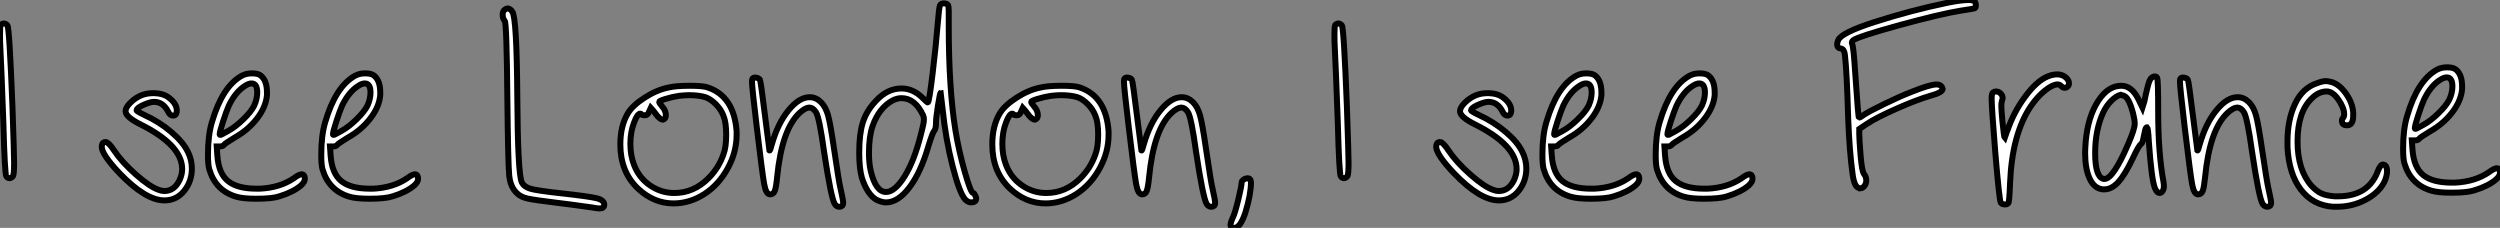
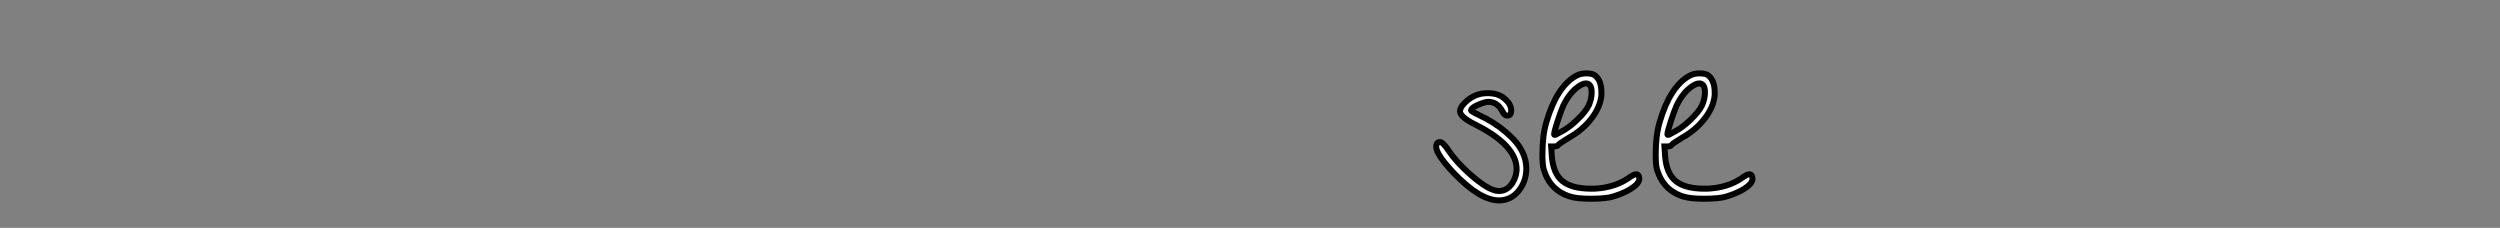
<svg xmlns="http://www.w3.org/2000/svg" viewBox="0.996 6.082 417.777 38.082">
  <rect x="0.996" y="6.082" width="417.777" height="38.082" fill="#808080" stroke="none" />
-   <path d="M1.46-35.95L1.46-35.95Q2.02-36.51 2.58-35.90L2.58-35.90Q2.91-35.50 3.42-22.34L3.42-22.34Q3.70-14.22 3.70-12.88L3.70-12.88Q3.70-10.86 3.47-10.64L3.47-10.64Q2.91-10.08 2.41-10.64L2.41-10.64Q2.13-10.92 1.90-19.71L1.90-19.71Q1.57-28.84 1.40-32.09L1.40-32.09Q1.34-33.04 1.34-34.38Q1.34-35.73 1.46-35.95Z" fill="white" stroke="black" transform="translate(0 0) scale(1 1) translate(-0.344 46.219)" />
-   <path d="M6.16-23.24L6.16-23.24Q7.78-24.86 9.91-24.86L9.91-24.86L10.25-24.86Q11.59-24.81 12.43-24.25L12.43-24.25Q13.94-23.18 13.94-21.95L13.94-21.95Q13.94-21.17 13.38-21.11Q12.82-21.06 12.49-21.78L12.49-21.78Q11.65-23.41 10.14-23.41L10.14-23.41Q9.58-23.41 8.57-22.99Q7.56-22.57 7.28-22.18L7.28-22.18Q7.22-22.06 7.22-22.01Q7.22-21.95 7.36-21.84Q7.50-21.73 7.78-21.59Q8.06-21.45 8.51-21.22L8.51-21.22Q10.98-20.10 12.99-18.40Q15.01-16.69 15.79-15.06L15.79-15.06Q16.46-13.72 16.46-12.26L16.46-12.26Q16.46-10.14 15.18-8.54Q13.89-6.94 11.87-6.94L11.87-6.94Q8.74-6.94 4.37-11.48L4.37-11.48Q1.40-14.62 1.40-15.90L1.40-15.90Q1.40-16.63 1.96-16.69L1.96-16.69L2.07-16.69Q2.52-16.69 3.42-15.34L3.42-15.34Q4.76-13.33 7.11-11.26Q9.46-9.18 10.98-8.68L10.98-8.68Q11.42-8.51 11.87-8.51L11.87-8.51Q13.50-8.51 14.39-10.30L14.39-10.30Q14.84-11.31 14.84-12.15L14.84-12.15Q14.84-16.18 7.84-19.66L7.84-19.66Q5.38-20.89 5.38-21.84L5.38-21.84Q5.38-22.46 6.16-23.24ZM26.88-22.79L26.88-22.79Q27.38-23.91 27.38-24.98L27.38-24.98Q27.38-26.49 26.43-26.49L26.43-26.49Q25.98-26.49 25.37-26.10L25.37-26.10Q23.74-25.09 22.62-22.74L22.62-22.74Q22.23-21.84 21.67-20.13Q21.11-18.42 21.11-17.98L21.11-17.98Q21.11-17.81 21.42-17.95Q21.73-18.09 22.51-18.54L22.51-18.54Q23.74-19.21 25.06-20.50Q26.38-21.78 26.88-22.79ZM24.81-27.78L24.81-27.78Q25.54-28.17 26.49-28.17L26.49-28.17Q27.55-28.17 28-27.78L28-27.78Q29.01-26.94 29.01-24.98L29.01-24.98L29.01-24.53Q28.84-22.57 27.36-20.64Q25.87-18.70 23.58-17.42L23.58-17.42Q22.01-16.46 21.84-16.24L21.84-16.24Q21.67-15.96 21.11-15.96L21.11-15.96L20.61-15.96L20.72-14.39Q20.94-11.42 22.51-10.16Q24.08-8.90 27.27-8.90L27.27-8.90L27.83-8.90Q31.19-9.07 33.49-10.64L33.49-10.64Q34.38-11.31 34.83-11.31Q35.28-11.31 35.34-10.64L35.34-10.64Q35.39-10.08 34.72-9.46L34.72-9.46Q33.43-8.34 31.08-7.62L31.08-7.62Q29.90-7.22 27.22-7.22L27.22-7.22Q24.98-7.22 23.86-7.56L23.86-7.56Q20.44-8.57 19.38-12.10L19.38-12.10Q19.15-12.82 19.15-14.56L19.15-14.56Q19.15-17.86 19.82-20.05L19.82-20.05Q21.56-25.98 24.81-27.78ZM45.81-22.79L45.81-22.79Q46.31-23.91 46.31-24.98L46.31-24.98Q46.31-26.49 45.36-26.49L45.36-26.49Q44.91-26.49 44.30-26.10L44.30-26.10Q42.67-25.09 41.55-22.74L41.55-22.74Q41.16-21.84 40.60-20.13Q40.04-18.42 40.04-17.98L40.04-17.98Q40.04-17.81 40.35-17.95Q40.66-18.09 41.44-18.54L41.44-18.54Q42.67-19.21 43.99-20.50Q45.30-21.78 45.81-22.79ZM43.74-27.78L43.74-27.78Q44.46-28.17 45.42-28.17L45.42-28.17Q46.48-28.17 46.93-27.78L46.93-27.78Q47.94-26.94 47.94-24.98L47.94-24.98L47.94-24.53Q47.77-22.57 46.28-20.64Q44.80-18.70 42.50-17.42L42.50-17.42Q40.94-16.46 40.77-16.24L40.77-16.24Q40.60-15.96 40.04-15.96L40.04-15.96L39.54-15.96L39.65-14.39Q39.87-11.42 41.44-10.16Q43.01-8.90 46.20-8.90L46.20-8.90L46.76-8.90Q50.12-9.07 52.42-10.64L52.42-10.64Q53.31-11.31 53.76-11.31Q54.21-11.31 54.26-10.64L54.26-10.64Q54.32-10.08 53.65-9.46L53.65-9.46Q52.36-8.34 50.01-7.62L50.01-7.62Q48.83-7.22 46.14-7.22L46.14-7.22Q43.90-7.22 42.78-7.56L42.78-7.56Q39.37-8.57 38.30-12.10L38.30-12.10Q38.08-12.82 38.08-14.56L38.08-14.56Q38.08-17.86 38.75-20.05L38.75-20.05Q40.49-25.98 43.74-27.78Z" fill="white" stroke="black" transform="translate(17 0) scale(1 1) translate(-0.4 46.512)" />
-   <path d="M1.62-37.69L1.62-37.69Q2.35-38.42 3.02-37.46L3.02-37.46Q3.75-36.40 3.84-23.41Q3.92-10.42 4.59-8.96L4.59-8.96Q4.98-8.18 6.08-7.87Q7.17-7.56 11.26-7.11L11.26-7.11Q15.79-6.61 17.08-6.30Q18.37-5.99 18.37-5.21L18.37-5.21Q18.37-4.59 17.58-4.59L17.58-4.59Q17.14-4.59 16.30-4.76L16.30-4.76Q12.32-5.32 10.42-5.54L10.42-5.54Q6.72-5.99 5.57-6.24Q4.42-6.50 3.81-7.11L3.81-7.11Q2.69-8.12 2.49-10.08Q2.30-12.04 2.18-22.96L2.18-22.96Q2.07-35.56 1.74-35.95L1.74-35.95Q1.40-36.29 1.40-36.96L1.40-36.96Q1.40-37.46 1.62-37.69ZM35.28-23.18L35.28-23.18Q34.16-23.52 32.48-23.52L32.48-23.52Q31.92-23.52 30.91-23.41L30.91-23.41Q29.74-23.24 28.64-22.90Q27.55-22.57 27.55-22.40Q27.55-22.23 28.06-21.62L28.06-21.62Q28.67-20.94 28.67-20.16L28.67-20.16Q28.67-19.60 28.22-19.43L28.22-19.43L28.11-19.43Q27.94-19.43 27.69-19.63Q27.44-19.82 27.27-20.02Q27.10-20.22 26.88-20.52Q26.66-20.83 26.60-20.89L26.60-20.89L26.15-21.39L25.87-20.78Q25.65-20.16 25.20-20.16L25.20-20.16Q24.64-20.16 24.58-20.33L24.58-20.33Q24.47-20.44 24.42-20.44L24.42-20.44Q23.91-20.44 23.35-18.93L23.35-18.93Q22.74-17.36 22.74-15.40Q22.74-13.44 23.35-11.87L23.35-11.87Q24.19-9.69 26.04-8.43Q27.89-7.17 30.07-7.17L30.07-7.17Q33.32-7.17 35.78-9.63L35.78-9.63Q37.52-11.37 38.30-13.66L38.30-13.66Q38.75-14.84 38.75-16.91Q38.75-18.98 38.30-20.05L38.30-20.05Q37.91-21.11 37.02-22.01Q36.12-22.90 35.28-23.18ZM29.18-24.81L29.18-24.81Q30.35-25.09 32.70-25.09L32.70-25.09Q34.89-25.09 35.67-24.81L35.67-24.81Q40.04-23.35 40.49-17.53L40.49-17.53L40.49-16.86Q40.49-14 39.00-11.28Q37.52-8.57 35.11-7L35.11-7Q32.65-5.43 29.96-5.43L29.96-5.43Q26.66-5.43 24.02-7.90L24.02-7.90Q21.06-10.70 21.06-15.29L21.06-15.29Q21.06-18.37 22.29-20.44L22.29-20.44Q23.07-21.78 25.12-23.10Q27.16-24.42 29.18-24.81ZM43.18-26.32L43.18-26.32Q43.40-26.54 43.85-26.43Q44.30-26.32 44.41-26.04L44.41-26.04Q44.52-25.87 45.25-19.99L45.25-19.99L45.98-14.28Q46.09-14.17 46.37-15.29L46.37-15.29Q47.38-18.82 49.17-21Q50.96-23.18 52.70-23.18L52.70-23.18Q53.76-23.18 54.60-22.34L54.60-22.34Q55.38-21.56 55.78-20.13Q56.17-18.70 56.73-14.84L56.73-14.84Q57.62-8.79 57.85-7.95L57.85-7.95Q58.30-5.99 58.30-5.49L58.30-5.49Q58.30-4.93 57.74-4.87L57.74-4.87Q57.23-4.82 56.90-5.32L56.90-5.32Q56.28-6.27 55.10-14.11L55.10-14.11Q54.32-19.77 53.76-20.66L53.76-20.66Q53.26-21.45 52.64-21.45Q52.02-21.45 51.07-20.61L51.07-20.61Q48.05-17.86 47.26-9.80L47.26-9.80Q47.10-8.12 46.87-7.53Q46.65-6.94 46.09-6.94L46.09-6.94Q45.42-6.94 45.11-8.60Q44.80-10.25 43.85-18.26L43.85-18.26Q43.06-24.86 43.06-25.76L43.06-25.76Q43.06-26.21 43.18-26.32ZM71.68-20.10L71.68-20.10Q70.34-23.02 68.04-23.02L68.04-23.02Q67.31-23.02 66.53-22.62L66.53-22.62Q64.29-21.39 63.22-18.37L63.22-18.37Q62.61-16.63 62.61-13.83L62.61-13.83Q62.61-12.21 62.89-10.92L62.89-10.92Q63.73-7.34 65.46-7.34L65.46-7.34Q66.92-7.34 68.54-9.91Q70.17-12.49 71.29-16.97L71.29-16.97Q71.79-18.82 71.79-19.43L71.79-19.43Q71.79-19.88 71.68-20.10ZM74.48-38.53L74.48-38.53Q74.65-38.86 75.12-38.86Q75.60-38.86 75.82-38.58L75.82-38.58Q75.94-38.36 75.94-37.52L75.94-37.52L75.94-36.74L75.94-35.11Q75.94-24.58 77.06-17.64L77.06-17.64Q77.62-14.22 78.62-10.70Q79.63-7.17 80.02-7.17L80.02-7.17Q80.19-7.17 80.42-6.66L80.42-6.66Q80.53-6.44 80.53-6.27L80.53-6.27Q80.53-5.60 79.69-5.60L79.69-5.60Q79.18-5.60 78.68-6.10L78.68-6.10Q77.73-7.17 76.58-11.68Q75.43-16.18 74.93-21.06L74.93-21.06L74.59-23.91Q74.48-23.91 74.14-21.81Q73.81-19.71 73.81-18.87L73.81-18.87Q73.81-17.92 73.53-17.58L73.53-17.58Q73.25-17.30 72.58-15.12L72.58-15.12Q71.29-10.64 69.38-8.12Q67.48-5.60 65.46-5.60L65.46-5.60Q64.74-5.60 63.84-6.05L63.84-6.05Q62.33-6.94 61.43-9.69L61.43-9.69Q60.98-11.26 60.98-13.94L60.98-13.94Q60.98-17.08 61.60-19.01Q62.22-20.94 63.78-22.57L63.78-22.57Q65.69-24.64 68.04-24.64L68.04-24.64Q70-24.64 71.62-23.02L71.62-23.02Q72.41-22.23 72.46-22.29L72.46-22.29Q72.69-22.51 73.25-27.19Q73.81-31.86 74.09-35.34L74.09-35.34Q74.31-38.14 74.48-38.53ZM97.44-23.18L97.44-23.18Q96.32-23.52 94.64-23.52L94.64-23.52Q94.08-23.52 93.07-23.41L93.07-23.41Q91.90-23.24 90.80-22.90Q89.71-22.57 89.71-22.40Q89.71-22.23 90.22-21.62L90.22-21.62Q90.83-20.94 90.83-20.16L90.83-20.16Q90.83-19.60 90.38-19.43L90.38-19.43L90.27-19.43Q90.10-19.43 89.85-19.63Q89.60-19.82 89.43-20.02Q89.26-20.22 89.04-20.52Q88.82-20.83 88.76-20.89L88.76-20.89L88.31-21.39L88.03-20.78Q87.81-20.16 87.36-20.16L87.36-20.16Q86.80-20.16 86.74-20.33L86.74-20.33Q86.63-20.44 86.58-20.44L86.58-20.44Q86.07-20.44 85.51-18.93L85.51-18.93Q84.90-17.36 84.90-15.40Q84.90-13.44 85.51-11.87L85.51-11.87Q86.35-9.69 88.20-8.43Q90.05-7.17 92.23-7.17L92.23-7.17Q95.48-7.17 97.94-9.63L97.94-9.63Q99.68-11.37 100.46-13.66L100.46-13.66Q100.91-14.84 100.91-16.91Q100.91-18.98 100.46-20.05L100.46-20.05Q100.07-21.11 99.18-22.01Q98.28-22.90 97.44-23.18ZM91.34-24.81L91.34-24.81Q92.51-25.09 94.86-25.09L94.86-25.09Q97.05-25.09 97.83-24.81L97.83-24.81Q102.20-23.35 102.65-17.53L102.65-17.53L102.65-16.86Q102.65-14 101.16-11.28Q99.68-8.57 97.27-7L97.27-7Q94.81-5.43 92.12-5.43L92.12-5.43Q88.82-5.43 86.18-7.90L86.18-7.90Q83.22-10.70 83.22-15.29L83.22-15.29Q83.22-18.37 84.45-20.44L84.45-20.44Q85.23-21.78 87.28-23.10Q89.32-24.42 91.34-24.81ZM105.34-26.32L105.34-26.32Q105.56-26.54 106.01-26.43Q106.46-26.32 106.57-26.04L106.57-26.04Q106.68-25.87 107.41-19.99L107.41-19.99L108.14-14.28Q108.25-14.17 108.53-15.29L108.53-15.29Q109.54-18.82 111.33-21Q113.12-23.18 114.86-23.18L114.86-23.18Q115.92-23.18 116.76-22.34L116.76-22.34Q117.54-21.56 117.94-20.13Q118.33-18.70 118.89-14.84L118.89-14.84Q119.78-8.79 120.01-7.95L120.01-7.95Q120.46-5.99 120.46-5.49L120.46-5.49Q120.46-4.93 119.90-4.87L119.90-4.87Q119.39-4.82 119.06-5.32L119.06-5.32Q118.44-6.27 117.26-14.11L117.26-14.11Q116.48-19.77 115.92-20.66L115.92-20.66Q115.42-21.45 114.80-21.45Q114.18-21.45 113.23-20.61L113.23-20.61Q110.21-17.86 109.42-9.80L109.42-9.80Q109.26-8.12 109.03-7.53Q108.81-6.94 108.25-6.94L108.25-6.94Q107.58-6.94 107.27-8.60Q106.96-10.25 106.01-18.26L106.01-18.26Q105.22-24.86 105.22-25.76L105.22-25.76Q105.22-26.21 105.34-26.32ZM124.88-8.90L124.88-8.90Q124.88-9.18 125.22-9.41Q125.55-9.63 125.89-9.63L125.89-9.63Q126.28-9.63 126.39-9.30L126.39-9.30L126.39-9.18Q126.45-9.07 126.45-9.02L126.45-9.02Q126.45-6.94 125.50-3.86L125.50-3.86Q124.66-1.34 123.65-1.34L123.65-1.34Q123.03-1.34 123.03-1.79Q123.03-2.24 123.42-3.08L123.42-3.08Q123.76-3.75 124.32-6.05Q124.88-8.34 124.88-8.90Z" fill="white" stroke="black" transform="translate(84 0) scale(1 1) translate(-0.4 45.505)" />
-   <path d="M1.46-35.95L1.46-35.95Q2.02-36.51 2.58-35.90L2.58-35.90Q2.91-35.50 3.42-22.34L3.42-22.34Q3.70-14.22 3.70-12.88L3.70-12.88Q3.70-10.86 3.47-10.64L3.47-10.64Q2.91-10.08 2.41-10.64L2.41-10.64Q2.13-10.92 1.90-19.71L1.90-19.71Q1.57-28.84 1.40-32.09L1.40-32.09Q1.34-33.04 1.34-34.38Q1.34-35.73 1.46-35.95Z" fill="white" stroke="black" transform="translate(223 0) scale(1 1) translate(-0.344 46.219)" />
  <path d="M6.16-23.24L6.16-23.24Q7.78-24.86 9.91-24.86L9.91-24.86L10.25-24.86Q11.59-24.81 12.43-24.25L12.43-24.25Q13.94-23.18 13.94-21.95L13.94-21.95Q13.94-21.17 13.38-21.11Q12.82-21.06 12.49-21.78L12.49-21.78Q11.65-23.41 10.14-23.41L10.14-23.41Q9.58-23.41 8.57-22.99Q7.56-22.57 7.28-22.18L7.28-22.18Q7.22-22.06 7.22-22.01Q7.22-21.95 7.36-21.84Q7.50-21.73 7.78-21.59Q8.06-21.45 8.51-21.22L8.51-21.22Q10.98-20.10 12.99-18.40Q15.01-16.69 15.79-15.06L15.79-15.06Q16.46-13.72 16.46-12.26L16.46-12.26Q16.46-10.14 15.18-8.54Q13.89-6.94 11.87-6.94L11.87-6.94Q8.74-6.94 4.37-11.48L4.37-11.48Q1.40-14.62 1.40-15.90L1.40-15.90Q1.40-16.63 1.96-16.69L1.96-16.69L2.07-16.69Q2.52-16.69 3.42-15.34L3.42-15.34Q4.76-13.33 7.11-11.26Q9.46-9.18 10.98-8.68L10.98-8.68Q11.42-8.51 11.87-8.51L11.87-8.51Q13.50-8.51 14.39-10.30L14.39-10.30Q14.84-11.31 14.84-12.15L14.84-12.15Q14.84-16.18 7.84-19.66L7.84-19.66Q5.38-20.89 5.38-21.84L5.38-21.84Q5.38-22.46 6.16-23.24ZM26.88-22.79L26.88-22.79Q27.38-23.91 27.38-24.98L27.38-24.98Q27.38-26.49 26.43-26.49L26.43-26.49Q25.98-26.49 25.37-26.10L25.37-26.10Q23.74-25.09 22.62-22.74L22.62-22.74Q22.23-21.84 21.67-20.13Q21.11-18.42 21.11-17.98L21.11-17.98Q21.11-17.81 21.42-17.95Q21.73-18.09 22.51-18.54L22.51-18.54Q23.74-19.21 25.06-20.50Q26.38-21.78 26.88-22.79ZM24.81-27.78L24.81-27.78Q25.54-28.17 26.49-28.17L26.49-28.17Q27.55-28.17 28-27.78L28-27.78Q29.01-26.94 29.01-24.98L29.01-24.98L29.01-24.53Q28.84-22.57 27.36-20.64Q25.87-18.70 23.58-17.42L23.58-17.42Q22.01-16.46 21.84-16.24L21.84-16.24Q21.67-15.96 21.11-15.96L21.11-15.96L20.61-15.96L20.72-14.39Q20.94-11.42 22.51-10.16Q24.08-8.90 27.27-8.90L27.27-8.90L27.83-8.90Q31.19-9.07 33.49-10.64L33.49-10.64Q34.38-11.31 34.83-11.31Q35.28-11.31 35.34-10.64L35.34-10.64Q35.39-10.08 34.72-9.46L34.72-9.46Q33.43-8.34 31.08-7.62L31.08-7.62Q29.90-7.22 27.22-7.22L27.22-7.22Q24.98-7.22 23.86-7.56L23.86-7.56Q20.44-8.57 19.38-12.10L19.38-12.10Q19.15-12.82 19.15-14.56L19.15-14.56Q19.15-17.86 19.82-20.05L19.82-20.05Q21.56-25.98 24.81-27.78ZM45.81-22.79L45.81-22.79Q46.31-23.91 46.31-24.98L46.31-24.98Q46.31-26.49 45.36-26.49L45.36-26.49Q44.91-26.49 44.30-26.10L44.30-26.10Q42.67-25.09 41.55-22.74L41.55-22.74Q41.16-21.84 40.60-20.13Q40.04-18.42 40.04-17.98L40.04-17.98Q40.04-17.81 40.35-17.95Q40.66-18.09 41.44-18.54L41.44-18.54Q42.67-19.21 43.99-20.50Q45.30-21.78 45.81-22.79ZM43.74-27.78L43.74-27.78Q44.46-28.17 45.42-28.17L45.42-28.17Q46.48-28.17 46.93-27.78L46.93-27.78Q47.94-26.94 47.94-24.98L47.94-24.98L47.94-24.53Q47.77-22.57 46.28-20.64Q44.80-18.70 42.50-17.42L42.50-17.42Q40.94-16.46 40.77-16.24L40.77-16.24Q40.60-15.96 40.04-15.96L40.04-15.96L39.54-15.96L39.65-14.39Q39.87-11.42 41.44-10.16Q43.01-8.90 46.20-8.90L46.20-8.90L46.76-8.90Q50.12-9.07 52.42-10.64L52.42-10.64Q53.31-11.31 53.76-11.31Q54.21-11.31 54.26-10.64L54.26-10.64Q54.32-10.08 53.65-9.46L53.65-9.46Q52.36-8.34 50.01-7.62L50.01-7.62Q48.83-7.22 46.14-7.22L46.14-7.22Q43.90-7.22 42.78-7.56L42.78-7.56Q39.37-8.57 38.30-12.10L38.30-12.10Q38.08-12.82 38.08-14.56L38.08-14.56Q38.08-17.86 38.75-20.05L38.75-20.05Q40.49-25.98 43.74-27.78Z" fill="white" stroke="black" transform="translate(240 0) scale(1 1) translate(-0.4 46.512)" />
-   <path d="M19.94-38.98L19.94-38.98Q22.18-39.42 23.30-39.42L23.30-39.42Q24.14-39.42 24.36-39.20Q24.58-38.98 24.58-38.53Q24.58-38.08 24.36-38.02L24.36-38.02Q24.25-37.97 22.01-37.63L22.01-37.63Q18.59-37.07 11.76-35.20Q4.93-33.32 4.09-32.70L4.09-32.70Q3.75-32.42 3.92-32.03L3.92-32.03Q4.14-31.64 4.42-27.27L4.42-27.27Q4.93-19.77 5.04-19.77L5.04-19.77Q5.26-19.77 5.77-20.16L5.77-20.16Q6.55-20.72 9.32-22.06Q12.10-23.41 13.72-24.02L13.72-24.02Q16.91-25.31 18.03-25.31L18.03-25.31Q18.65-25.31 18.93-24.86L18.93-24.86Q19.04-24.64 19.04-24.58L19.04-24.58Q19.04-23.97 16.97-23.41L16.97-23.41Q14.67-22.74 11.31-21.25Q7.95-19.77 6.27-18.65L6.27-18.65L5.10-17.86L5.10-16.91Q5.10-16.24 5.32-13.44L5.32-13.44Q5.54-10.81 5.88-10.36L5.88-10.36Q6.27-9.91 6.27-9.24L6.27-9.24Q6.27-8.74 5.96-8.34Q5.66-7.95 5.26-7.95L5.26-7.95L5.15-7.95Q5.10-8.01 5.04-8.01L5.04-8.01Q4.26-8.18 3.98-10.36L3.98-10.36Q3.47-14 3.25-19.54L3.25-19.54Q3.02-27.66 2.69-30.30L2.69-30.30Q2.58-31.19 2.07-31.30L2.07-31.30Q1.40-31.36 1.40-32.03L1.40-32.03Q1.40-32.26 1.57-32.70L1.57-32.70Q2.07-33.94 7.62-35.73L7.62-35.73Q13.72-37.69 19.94-38.98ZM36.62-26.66L36.62-26.66Q37.46-26.99 38.14-26.99L38.14-26.99Q38.86-26.99 39.37-26.66L39.37-26.66Q40.15-26.15 40.15-25.48L40.15-25.48Q40.15-25.20 39.98-25.03L39.98-25.03Q39.76-24.75 39.42-24.75Q39.09-24.75 38.86-25.03L38.86-25.03Q38.58-25.31 38.25-25.31L38.25-25.31Q37.41-25.31 36.15-24.30Q34.89-23.30 33.77-21.67L33.77-21.67Q30.63-17.02 30.30-8.85L30.30-8.85Q30.18-5.66 30.02-5.49L30.02-5.49Q29.79-5.21 29.32-5.26Q28.84-5.32 28.73-5.60L28.73-5.60Q28.50-5.99 27.83-13.94L27.83-13.94Q27.22-21.50 27.22-22.96L27.22-22.96Q27.22-23.80 27.44-23.97L27.44-23.97Q27.72-24.14 27.94-24.14L27.94-24.14Q28.39-24.14 28.73-23.80Q29.06-23.46 29.06-23.02L29.06-23.02Q29.06-22.90 28.95-22.57Q28.84-22.23 28.84-21.73L28.84-21.73Q28.84-21.11 29.01-19.26L29.01-19.26Q29.29-16.46 29.40-16.35L29.40-16.35L29.79-17.47Q29.85-17.53 29.85-17.58L29.85-17.58Q30.86-20.61 32.82-23.27Q34.78-25.93 36.62-26.66ZM49.34-23.41L49.34-23.41L48.78-23.58Q48.05-23.41 47.21-22.57Q46.37-21.73 45.86-20.61L45.86-20.61Q44.52-17.70 44.52-13.83L44.52-13.83Q44.52-9.86 45.92-9.52L45.92-9.52L46.09-9.52Q47.54-9.52 50.06-15.40L50.06-15.40Q51.13-17.86 51.13-18.76L51.13-18.76Q51.13-19.38 50.85-20.50L50.85-20.50Q50.18-23.07 49.34-23.41ZM53.37-25.23Q53.54-25.87 53.76-26.21Q53.98-26.54 54.35-26.63Q54.71-26.71 54.88-26.43L54.88-26.43Q55.05-26.10 55.05-20.83L55.05-20.83Q55.05-13.78 55.94-9.02L55.94-9.02Q56.11-7.95 55.83-7.56L55.83-7.56Q55.61-7.17 55.27-7.17L55.27-7.17Q54.88-7.17 54.54-7.90L54.54-7.90Q53.93-9.30 53.48-15.90L53.48-15.90Q53.37-17.98 53.20-18.14L53.20-18.14L53.14-18.14Q52.98-18.14 52.84-17.53Q52.70-16.91 52.56-16.21Q52.42-15.51 52.19-15.34L52.19-15.34Q51.80-15.12 50.74-12.82L50.74-12.82Q49.45-10.14 48.36-8.96Q47.26-7.78 46.09-7.78L46.09-7.78L45.75-7.78Q44.35-7.95 43.60-9.58Q42.84-11.20 42.84-13.89L42.84-13.89Q42.84-14.45 42.95-15.90L42.95-15.90Q43.34-19.94 45.00-22.51Q46.65-25.09 48.89-25.09L48.89-25.09Q50.62-25.09 51.74-22.85L51.74-22.85L52.42-21.45L52.75-22.51Q52.81-22.85 53.00-23.72Q53.20-24.58 53.37-25.23ZM58.80-26.32L58.80-26.32Q59.02-26.54 59.47-26.43Q59.92-26.32 60.03-26.04L60.03-26.04Q60.14-25.87 60.87-19.99L60.87-19.99L61.60-14.28Q61.71-14.17 61.99-15.29L61.99-15.29Q63-18.82 64.79-21Q66.58-23.18 68.32-23.18L68.32-23.18Q69.38-23.18 70.22-22.34L70.22-22.34Q71.01-21.56 71.40-20.13Q71.79-18.70 72.35-14.84L72.35-14.84Q73.25-8.79 73.47-7.95L73.47-7.95Q73.92-5.99 73.92-5.49L73.92-5.49Q73.92-4.93 73.36-4.87L73.36-4.87Q72.86-4.82 72.52-5.32L72.52-5.32Q71.90-6.27 70.73-14.11L70.73-14.11Q69.94-19.77 69.38-20.66L69.38-20.66Q68.88-21.45 68.26-21.45Q67.65-21.45 66.70-20.61L66.70-20.61Q63.67-17.86 62.89-9.80L62.89-9.80Q62.72-8.12 62.50-7.53Q62.27-6.94 61.71-6.94L61.71-6.94Q61.04-6.94 60.73-8.60Q60.42-10.25 59.47-18.26L59.47-18.26Q58.69-24.86 58.69-25.76L58.69-25.76Q58.69-26.21 58.80-26.32ZM81.65-25.54L81.65-25.54Q82.54-25.87 83.05-25.87L83.05-25.87Q83.44-25.87 84.06-25.70L84.06-25.70Q85.34-25.31 86.44-23.77Q87.53-22.23 87.64-20.61L87.64-20.61L87.64-20.10Q87.64-18.48 86.63-18.48L86.63-18.48L86.46-18.48Q85.85-18.54 85.79-18.98L85.79-18.98Q85.68-19.43 85.90-19.66Q86.13-19.88 86.13-20.33L86.13-20.33Q86.13-21.39 85.18-22.76Q84.22-24.14 83.22-24.14L83.22-24.14Q81.93-24.14 80.81-23.07L80.81-23.07Q78.34-20.78 78.34-15.79L78.34-15.79Q78.34-10.98 80.70-8.34L80.70-8.34Q81.54-7.45 82.35-7.08Q83.16-6.72 84.56-6.61L84.56-6.61L85.06-6.61Q90.16-6.61 91.73-10.75L91.73-10.75Q92.18-11.93 92.62-11.93L92.62-11.93Q92.74-11.93 92.96-11.82L92.96-11.82Q93.30-11.54 93.30-10.81L93.30-10.81Q93.30-10.02 92.85-9.02L92.85-9.02Q91.90-7.17 89.68-6.02Q87.47-4.87 84.90-4.87L84.90-4.87L84.28-4.87Q80.92-5.10 78.90-7.73Q76.89-10.36 76.66-14.84L76.66-14.84L76.66-15.79Q76.66-19.38 77.92-22.06Q79.18-24.75 81.65-25.54ZM103.71-22.79L103.71-22.79Q104.22-23.91 104.22-24.98L104.22-24.98Q104.22-26.49 103.26-26.49L103.26-26.49Q102.82-26.49 102.20-26.10L102.20-26.10Q100.58-25.09 99.46-22.74L99.46-22.74Q99.06-21.84 98.50-20.13Q97.94-18.42 97.94-17.98L97.94-17.98Q97.94-17.81 98.25-17.95Q98.56-18.09 99.34-18.54L99.34-18.54Q100.58-19.21 101.89-20.50Q103.21-21.78 103.71-22.79ZM101.64-27.78L101.64-27.78Q102.37-28.17 103.32-28.17L103.32-28.17Q104.38-28.17 104.83-27.78L104.83-27.78Q105.84-26.94 105.84-24.98L105.84-24.98L105.84-24.53Q105.67-22.57 104.19-20.64Q102.70-18.70 100.41-17.42L100.41-17.42Q98.84-16.46 98.67-16.24L98.67-16.24Q98.50-15.96 97.94-15.96L97.94-15.96L97.44-15.96L97.55-14.39Q97.78-11.42 99.34-10.16Q100.91-8.90 104.10-8.90L104.10-8.90L104.66-8.90Q108.02-9.07 110.32-10.64L110.32-10.64Q111.22-11.31 111.66-11.31Q112.11-11.31 112.17-10.64L112.17-10.64Q112.22-10.08 111.55-9.46L111.55-9.46Q110.26-8.34 107.91-7.62L107.91-7.62Q106.74-7.22 104.05-7.22L104.05-7.22Q101.81-7.22 100.69-7.56L100.69-7.56Q97.27-8.57 96.21-12.10L96.21-12.10Q95.98-12.82 95.98-14.56L95.98-14.56Q95.98-17.86 96.66-20.05L96.66-20.05Q98.39-25.98 101.64-27.78Z" fill="white" stroke="black" transform="translate(307 0) scale(1 1) translate(-0.4 45.502)" />
</svg>